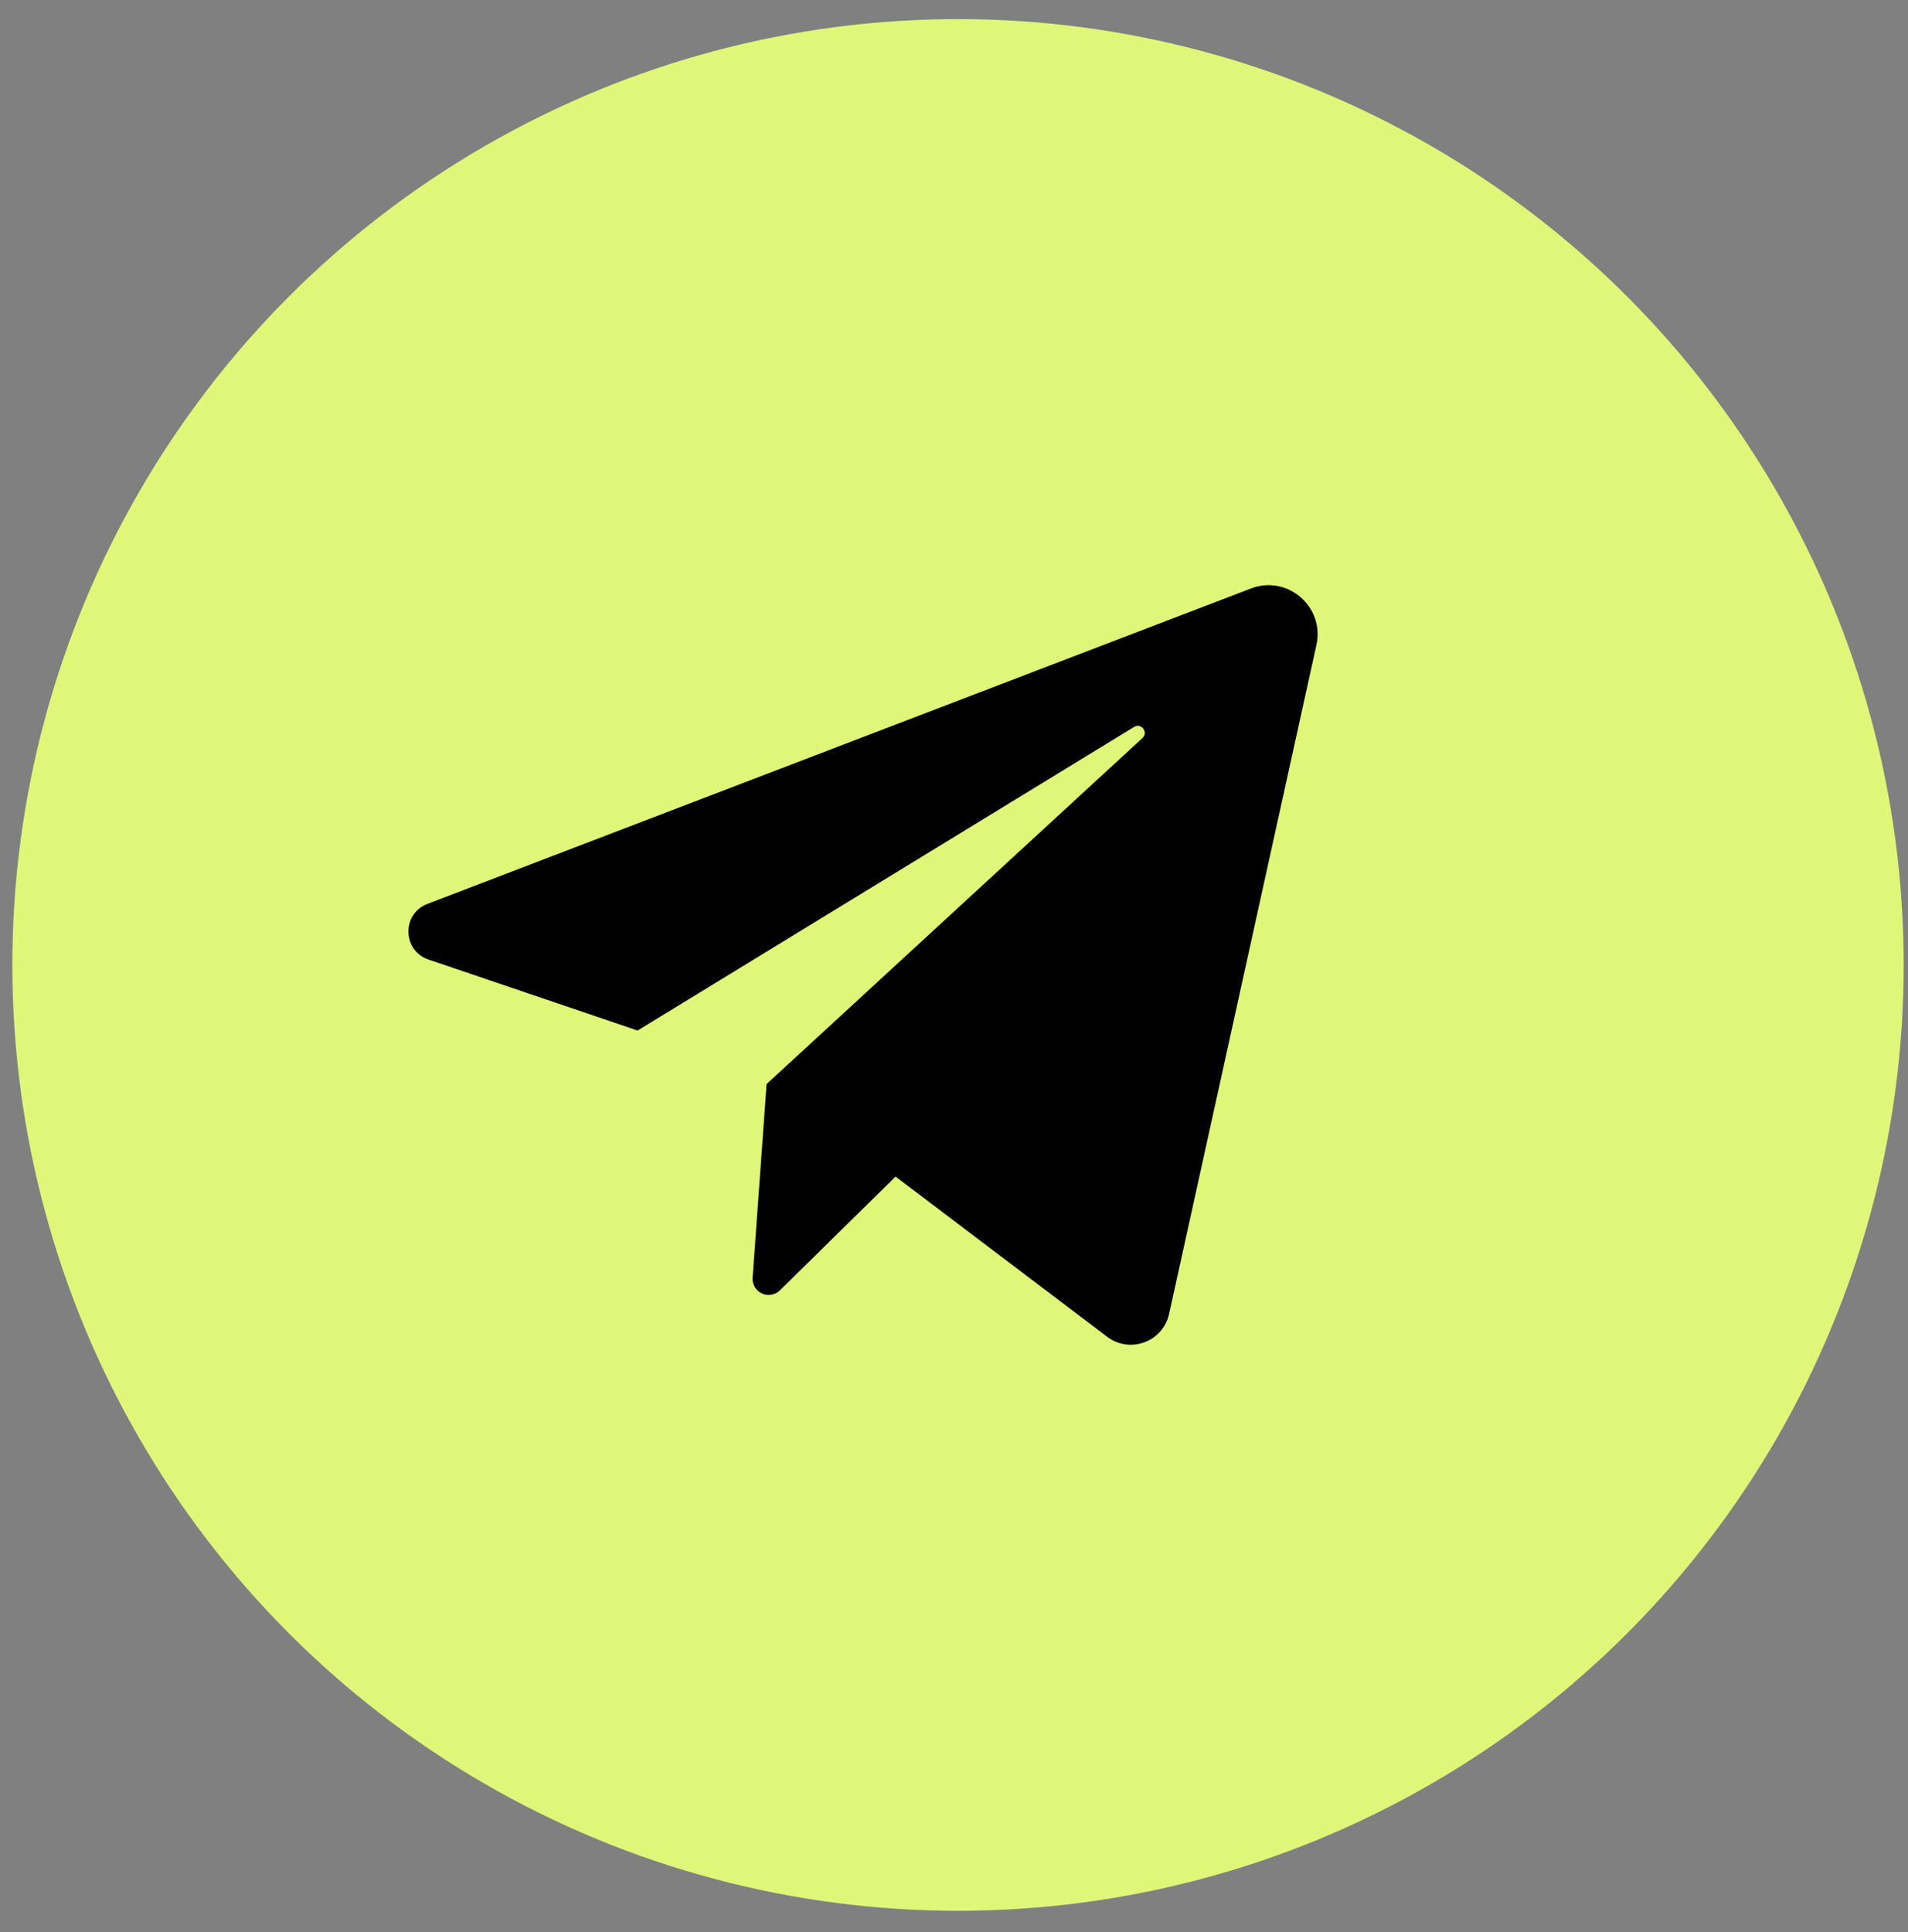
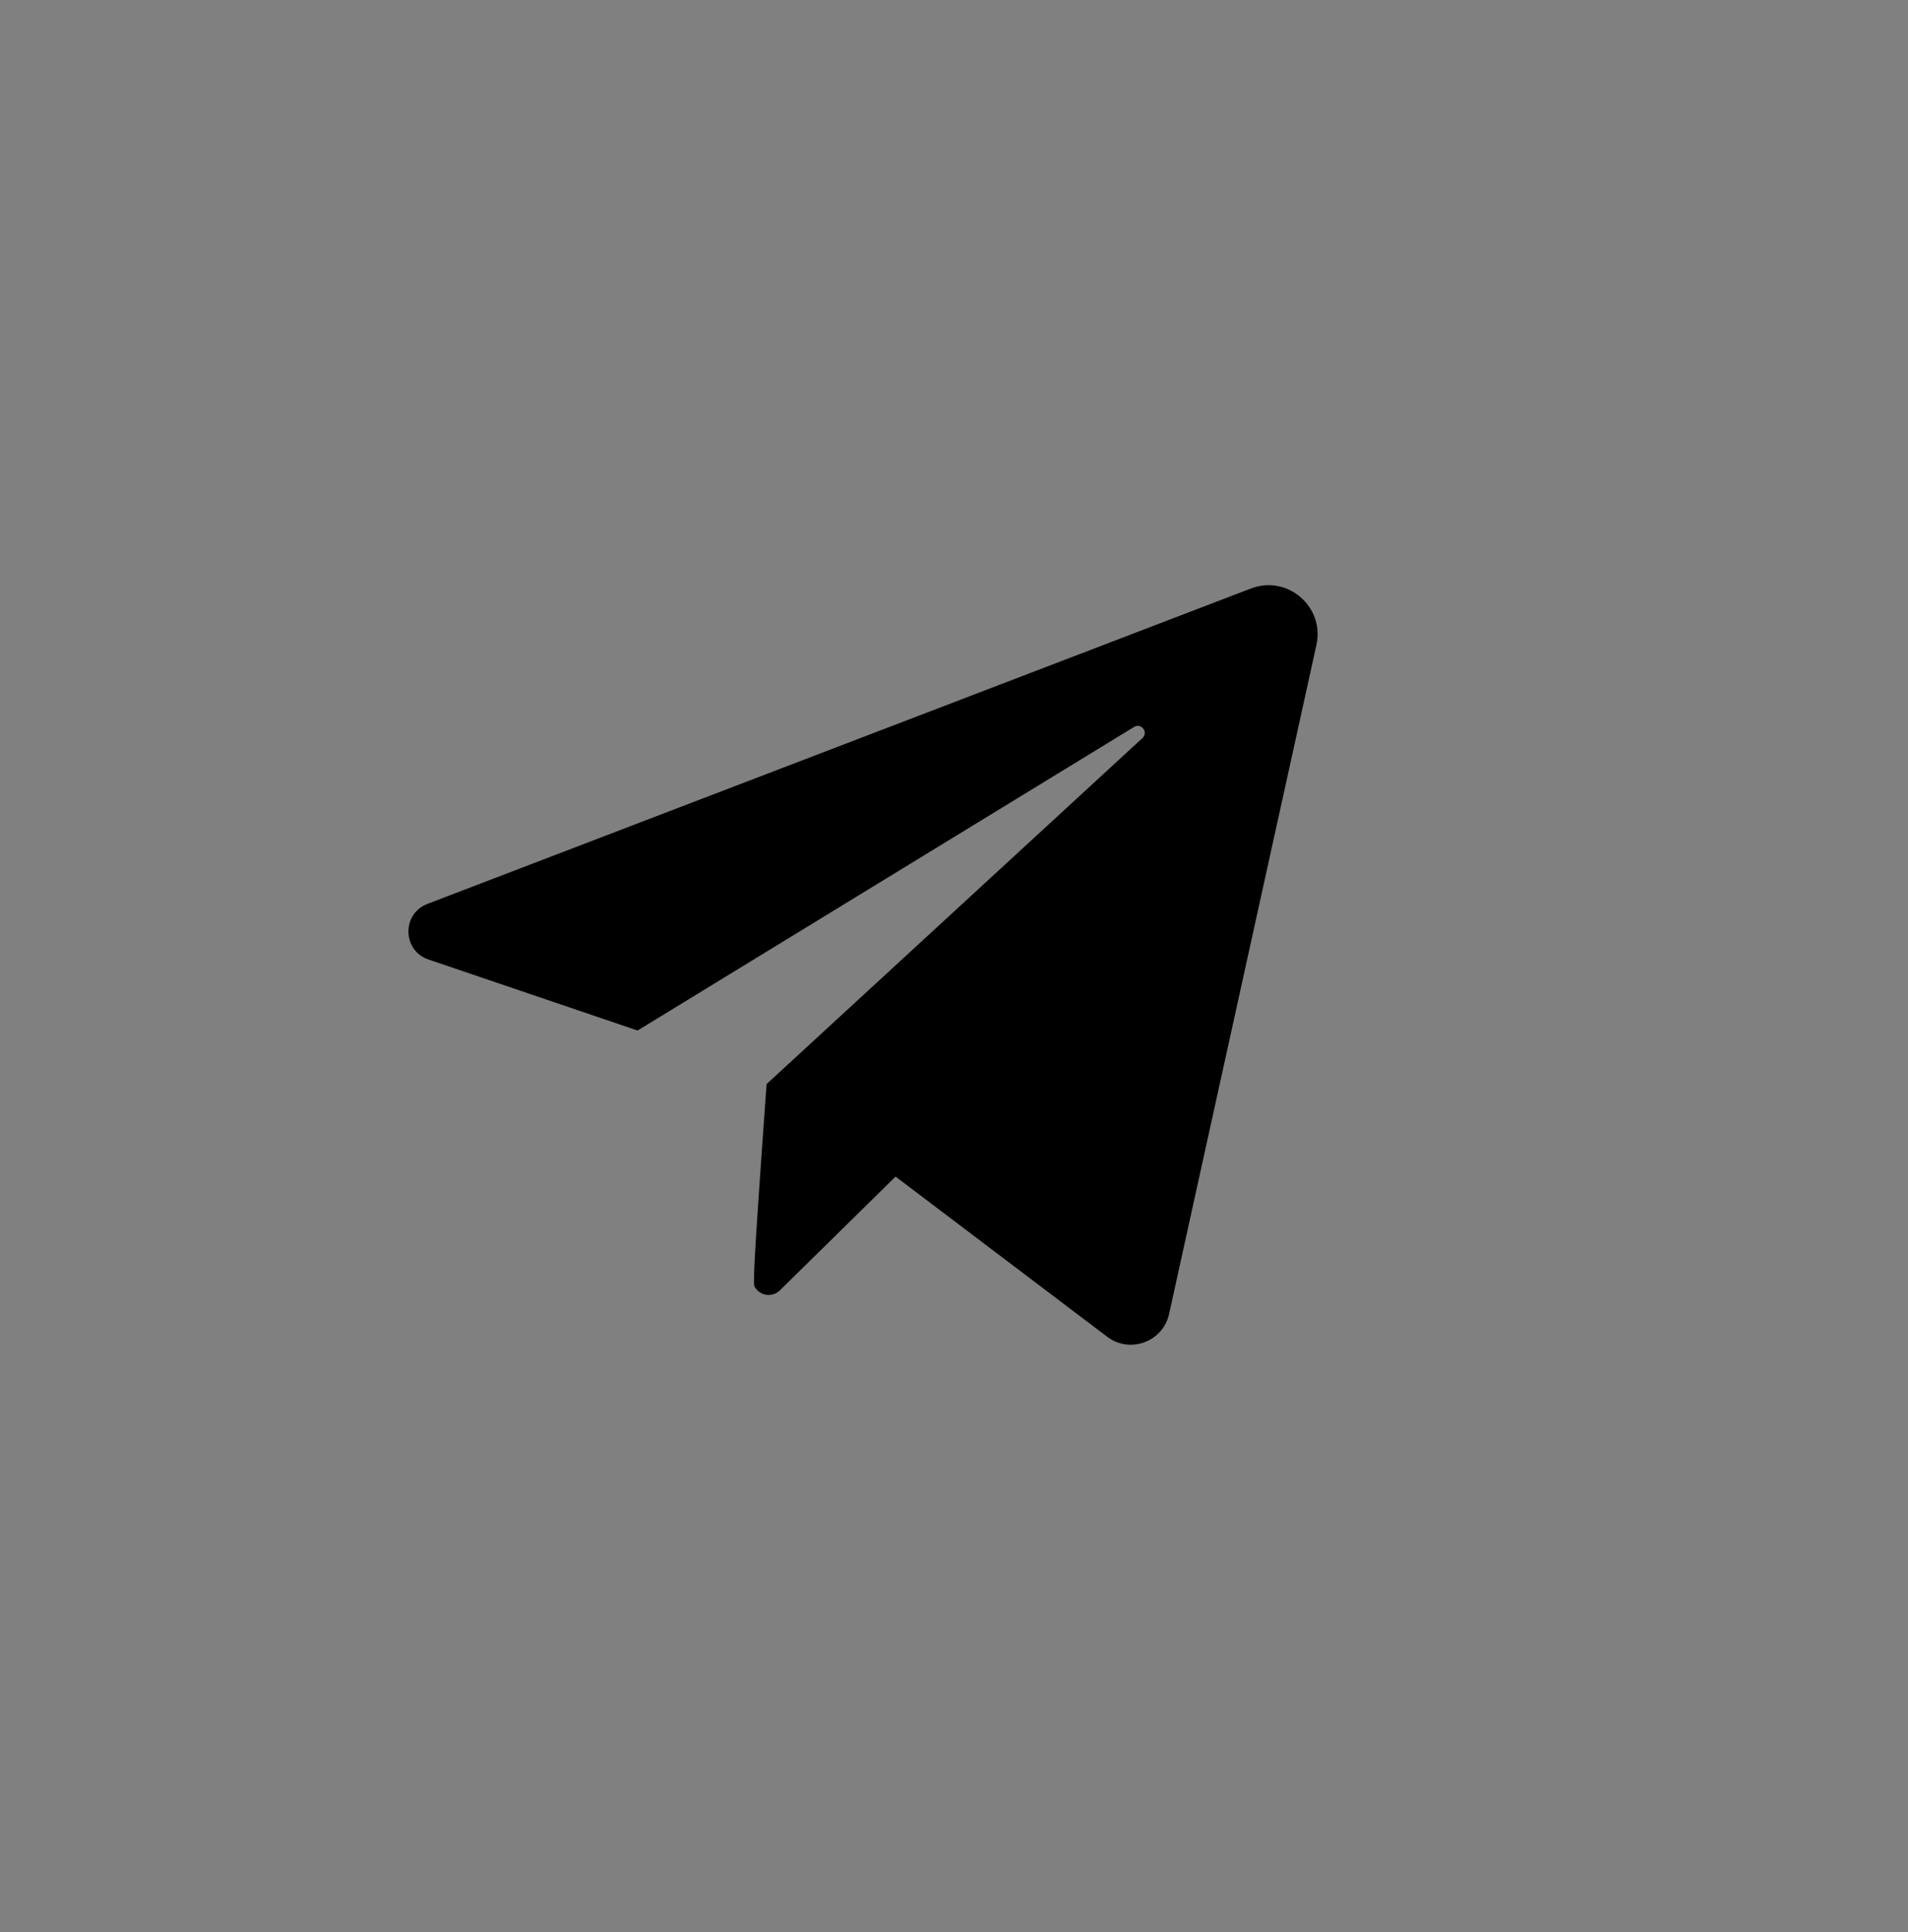
<svg xmlns="http://www.w3.org/2000/svg" width="80" height="81" viewBox="0 0 80 81" fill="none">
  <rect x="0" y="0" width="80" height="81" fill="#808080" stroke="none" />
-   <circle cx="40.169" cy="40.452" r="39.651" fill="#DFF679" />
-   <path d="M17.965 40.224L26.733 43.201L47.551 30.474C47.853 30.29 48.162 30.7 47.902 30.94L32.142 45.446L31.556 53.567C31.547 53.703 31.579 53.839 31.648 53.957C31.718 54.074 31.821 54.168 31.945 54.225C32.069 54.282 32.207 54.3 32.341 54.277C32.476 54.254 32.6 54.191 32.697 54.096L37.55 49.324L46.421 56.038C47.377 56.763 48.761 56.252 49.019 55.081L55.196 27.035C55.548 25.435 53.98 24.085 52.451 24.67L17.921 37.893C16.838 38.308 16.868 39.851 17.965 40.224Z" fill="black" />
+   <path d="M17.965 40.224L26.733 43.201L47.551 30.474C47.853 30.29 48.162 30.7 47.902 30.94L32.142 45.446C31.547 53.703 31.579 53.839 31.648 53.957C31.718 54.074 31.821 54.168 31.945 54.225C32.069 54.282 32.207 54.3 32.341 54.277C32.476 54.254 32.6 54.191 32.697 54.096L37.55 49.324L46.421 56.038C47.377 56.763 48.761 56.252 49.019 55.081L55.196 27.035C55.548 25.435 53.98 24.085 52.451 24.67L17.921 37.893C16.838 38.308 16.868 39.851 17.965 40.224Z" fill="black" />
</svg>